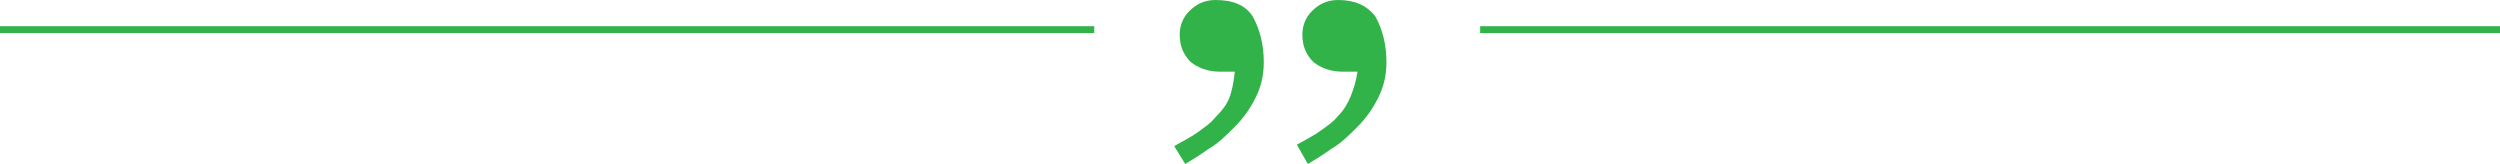
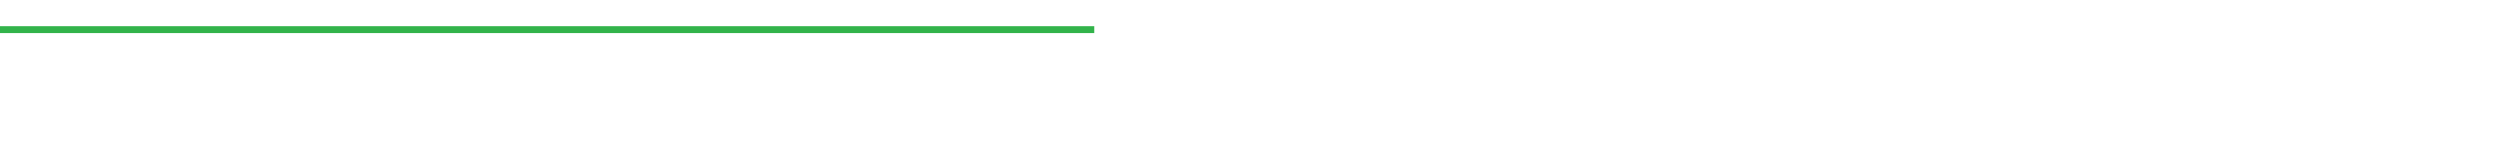
<svg xmlns="http://www.w3.org/2000/svg" version="1.1" id="Layer_1" x="0px" y="0px" viewBox="0 0 181.4 11.9" style="enable-background:new 0 0 181.4 11.9;" xml:space="preserve">
  <style type="text/css">
	.st0{fill:#32B34A;}
</style>
  <g>
    <g>
-       <rect x="107.4" y="1.9" class="st0" width="74" height="0.5" />
-     </g>
+       </g>
    <g>
      <rect y="1.9" class="st0" width="79.4" height="0.5" />
    </g>
    <g>
-       <path class="st0" d="M86,11.9c0.5-0.3,1-0.6,1.7-1.1c0.7-0.4,1.3-1,1.9-1.6s1.1-1.3,1.5-2.1s0.6-1.6,0.6-2.6    c0-1.3-0.3-2.4-0.8-3.3C90.4,0.4,89.5,0,88.2,0c-0.8,0-1.4,0.3-1.9,0.8s-0.7,1.1-0.7,1.7c0,0.9,0.3,1.5,0.8,2    c0.5,0.4,1.2,0.7,2.1,0.7h1.1c-0.1,0.8-0.2,1.4-0.4,1.9c-0.2,0.5-0.5,0.9-1,1.4c-0.4,0.5-0.9,0.8-1.3,1.1s-1,0.6-1.7,1L86,11.9z     M94.9,11.9c0.5-0.3,1-0.6,1.7-1.1c0.7-0.4,1.3-1,1.9-1.6s1.1-1.3,1.5-2.1s0.6-1.6,0.6-2.6c0-1.3-0.3-2.4-0.8-3.3    C99.2,0.4,98.3,0,97.1,0c-0.8,0-1.4,0.3-1.9,0.8s-0.7,1.1-0.7,1.7c0,0.9,0.3,1.5,0.8,2c0.5,0.4,1.2,0.7,2.1,0.7h1.1    C98.4,5.9,98.2,6.5,98,7s-0.5,1-0.9,1.4c-0.4,0.5-0.9,0.8-1.3,1.1s-1,0.6-1.7,1L94.9,11.9z" />
-     </g>
+       </g>
  </g>
</svg>